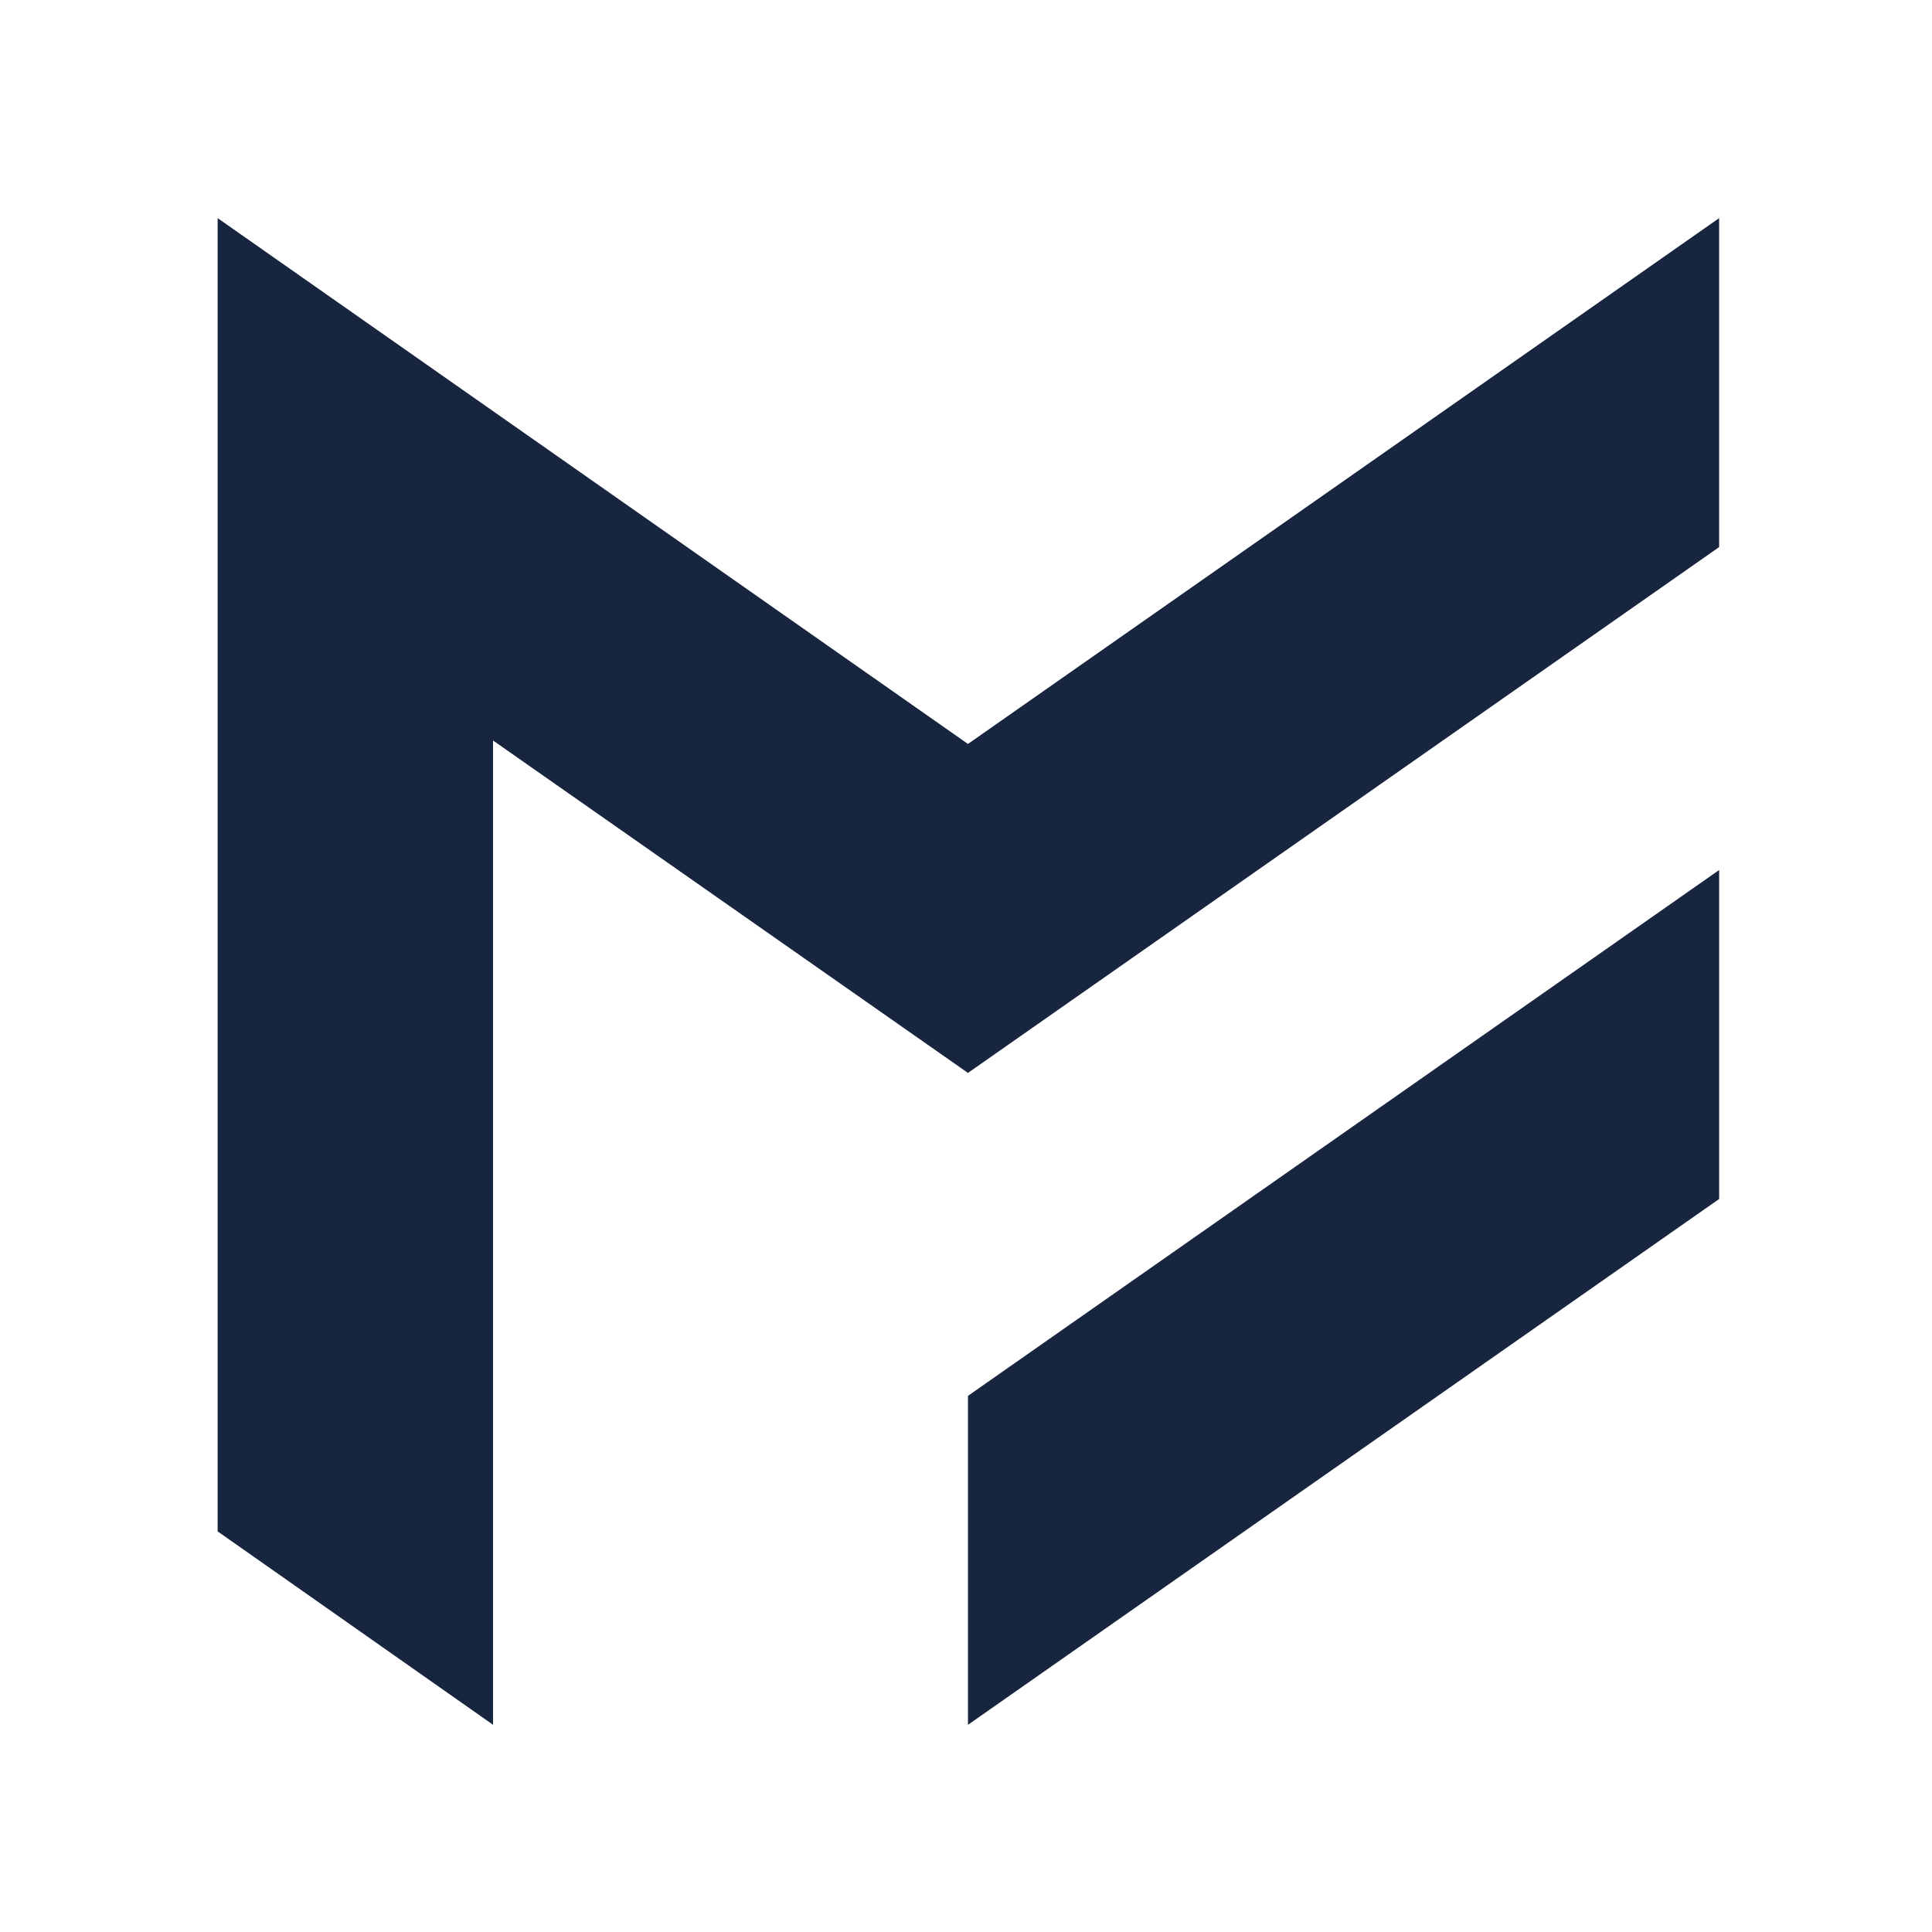
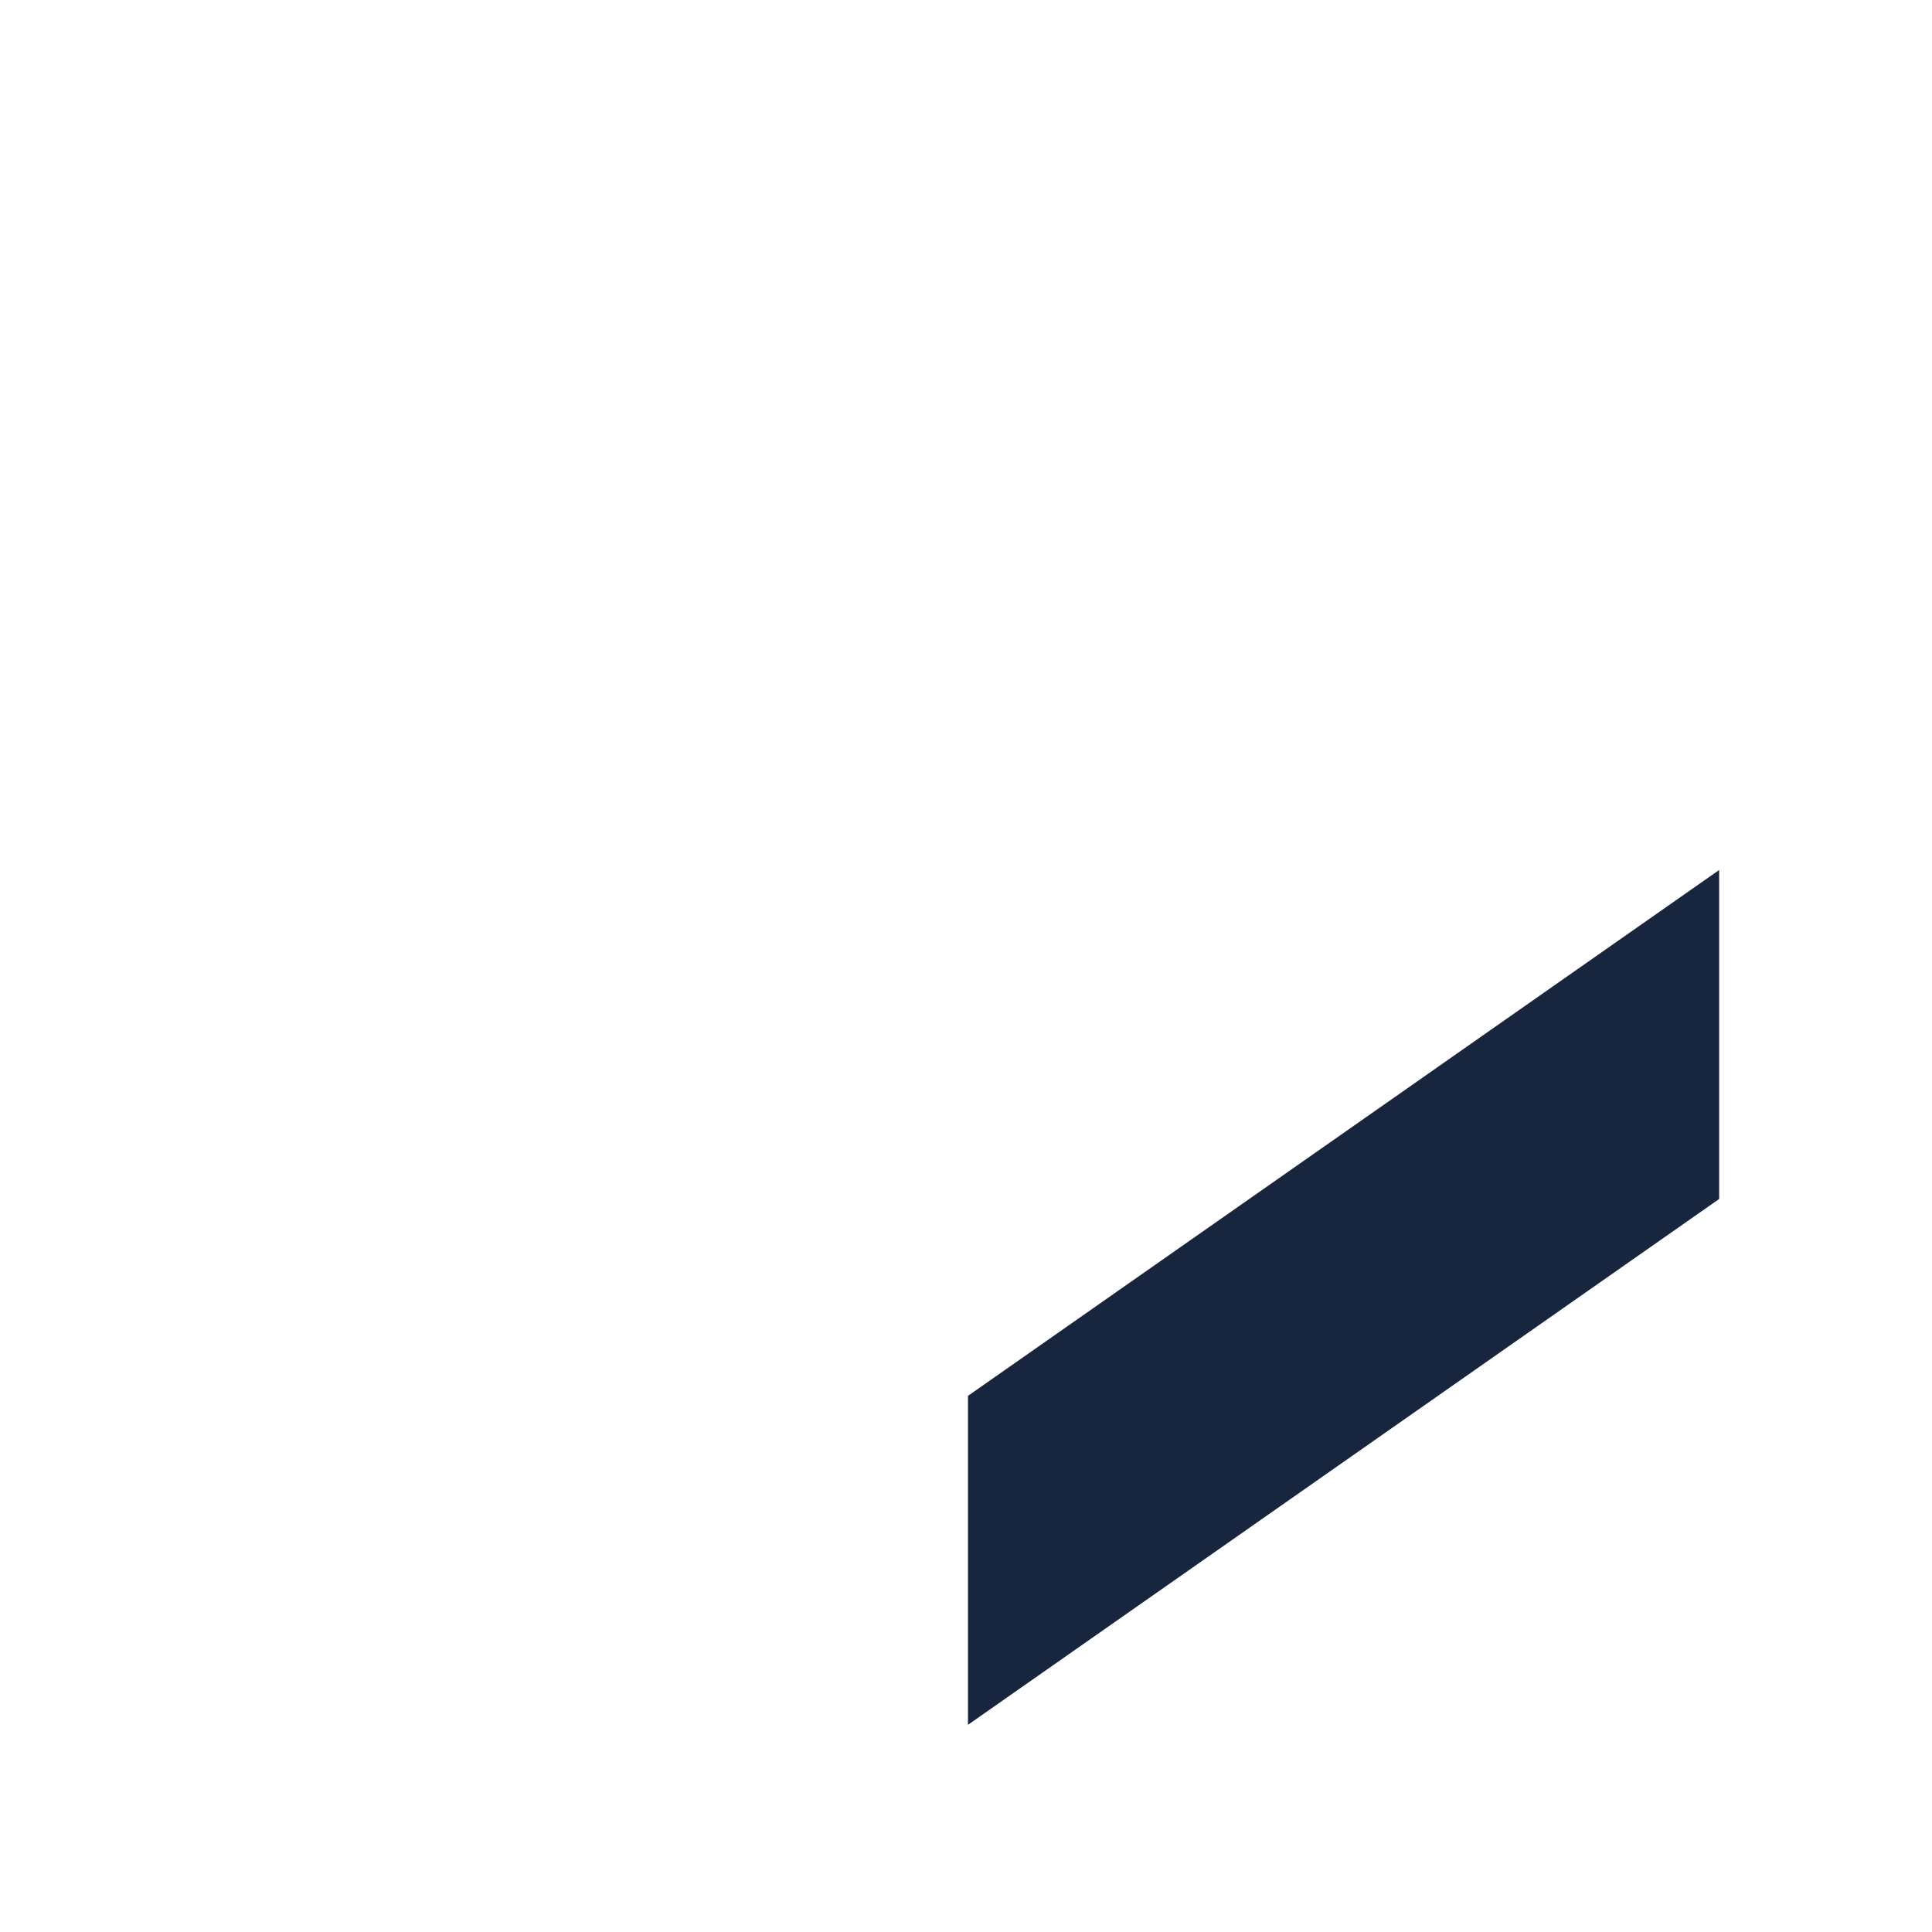
<svg xmlns="http://www.w3.org/2000/svg" width="76" height="76" viewBox="0 0 76 76" fill="none">
-   <path d="M67.626 21.521V8.581L38.077 29.265L8.562 8.581V9.566V21.521V60.241L19.396 67.849V29.13L38.077 42.206L67.626 21.521Z" fill="#17253F" />
  <path d="M38.078 54.909L67.627 34.224V47.165L38.078 67.849V54.909Z" fill="#17253F" />
</svg>